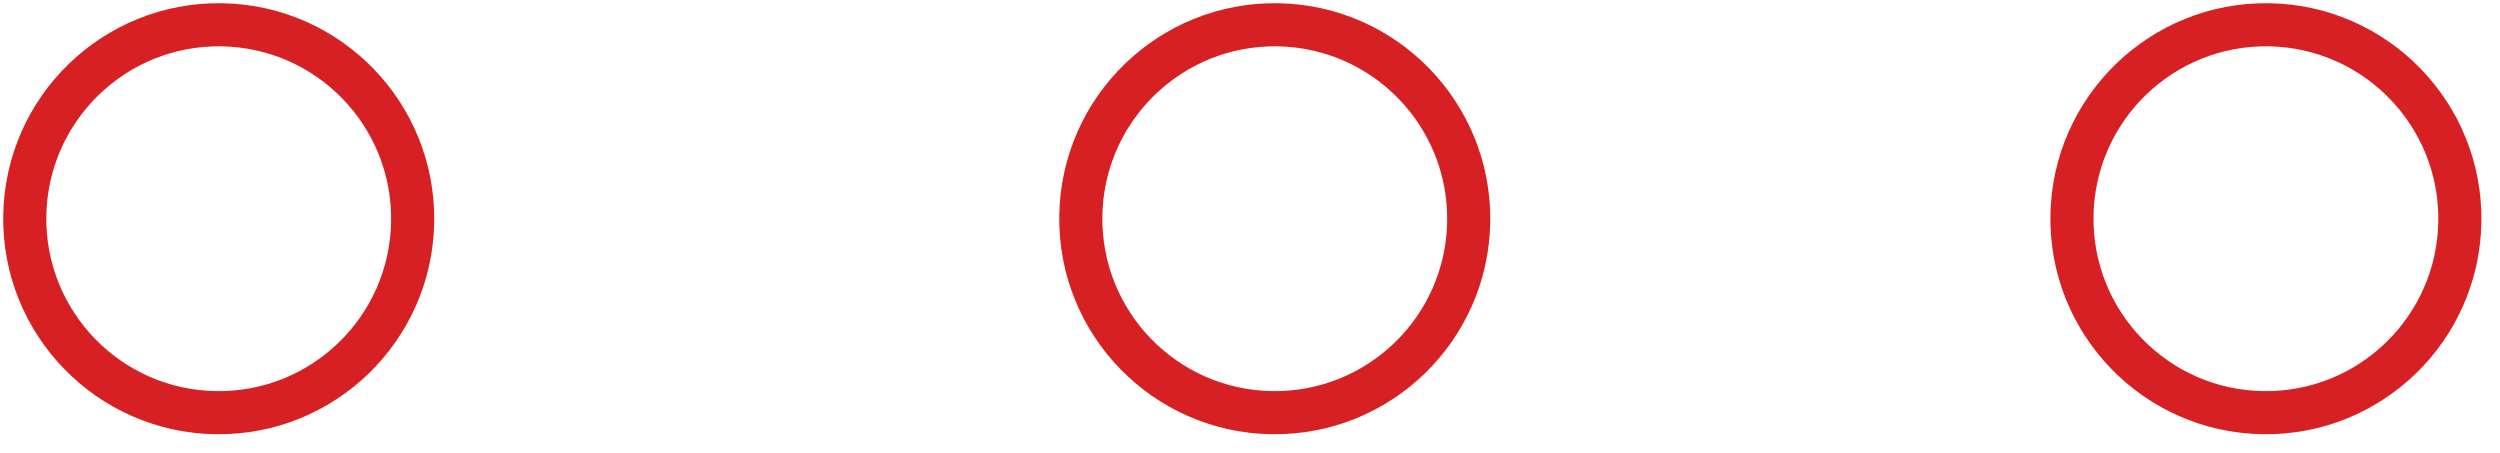
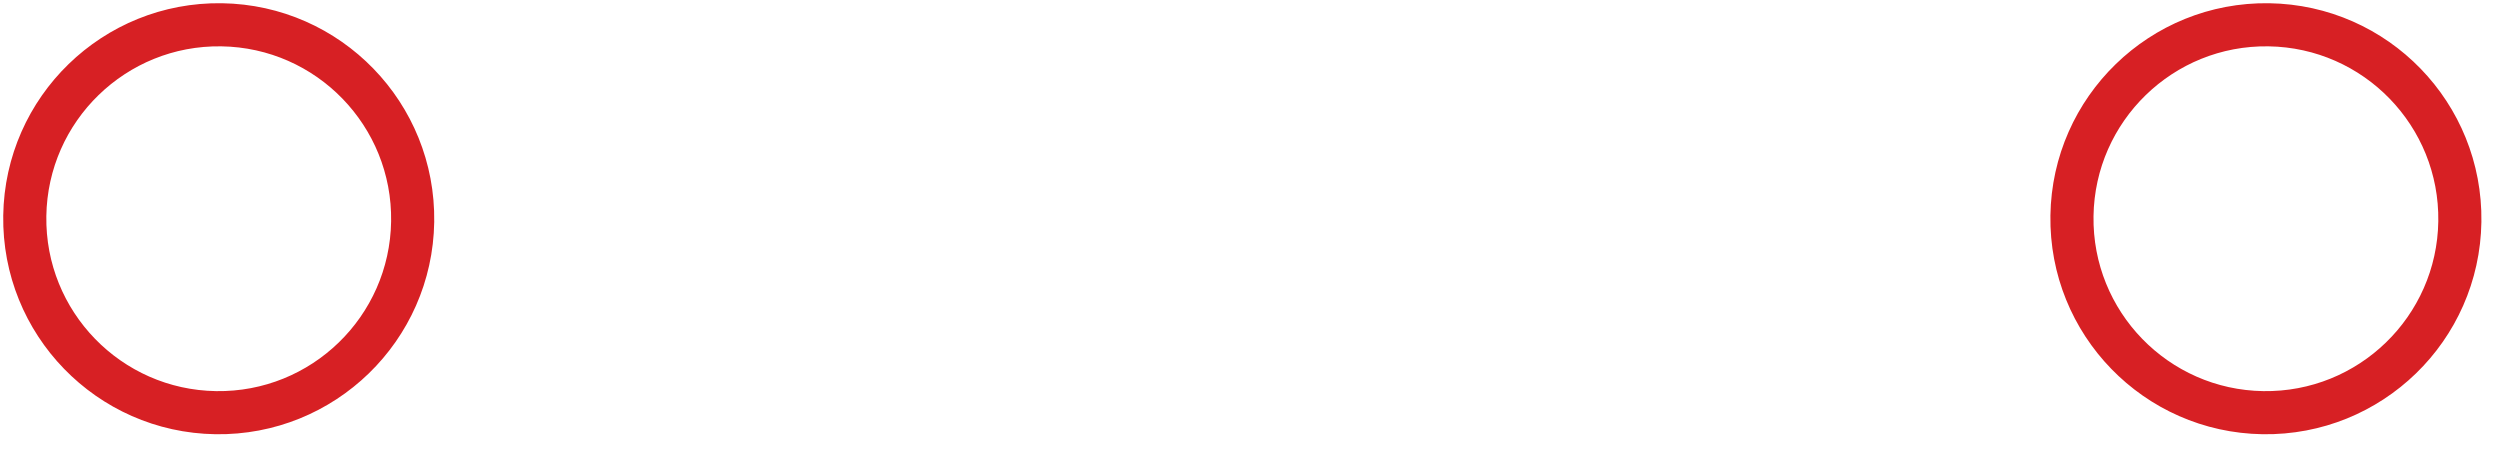
<svg xmlns="http://www.w3.org/2000/svg" width="116" height="21" viewBox="0 0 116 21" fill="none">
  <circle cx="105.138" cy="10.149" r="9" transform="rotate(-89.141 105.138 10.149)" stroke="#D72024" stroke-width="2" />
  <circle cx="10.149" cy="10.149" r="9" transform="rotate(-89.141 10.149 10.149)" stroke="#D72024" stroke-width="2" />
-   <circle cx="59.149" cy="10.149" r="9" transform="rotate(-89.141 59.149 10.149)" stroke="#D72024" stroke-width="2" />
</svg>